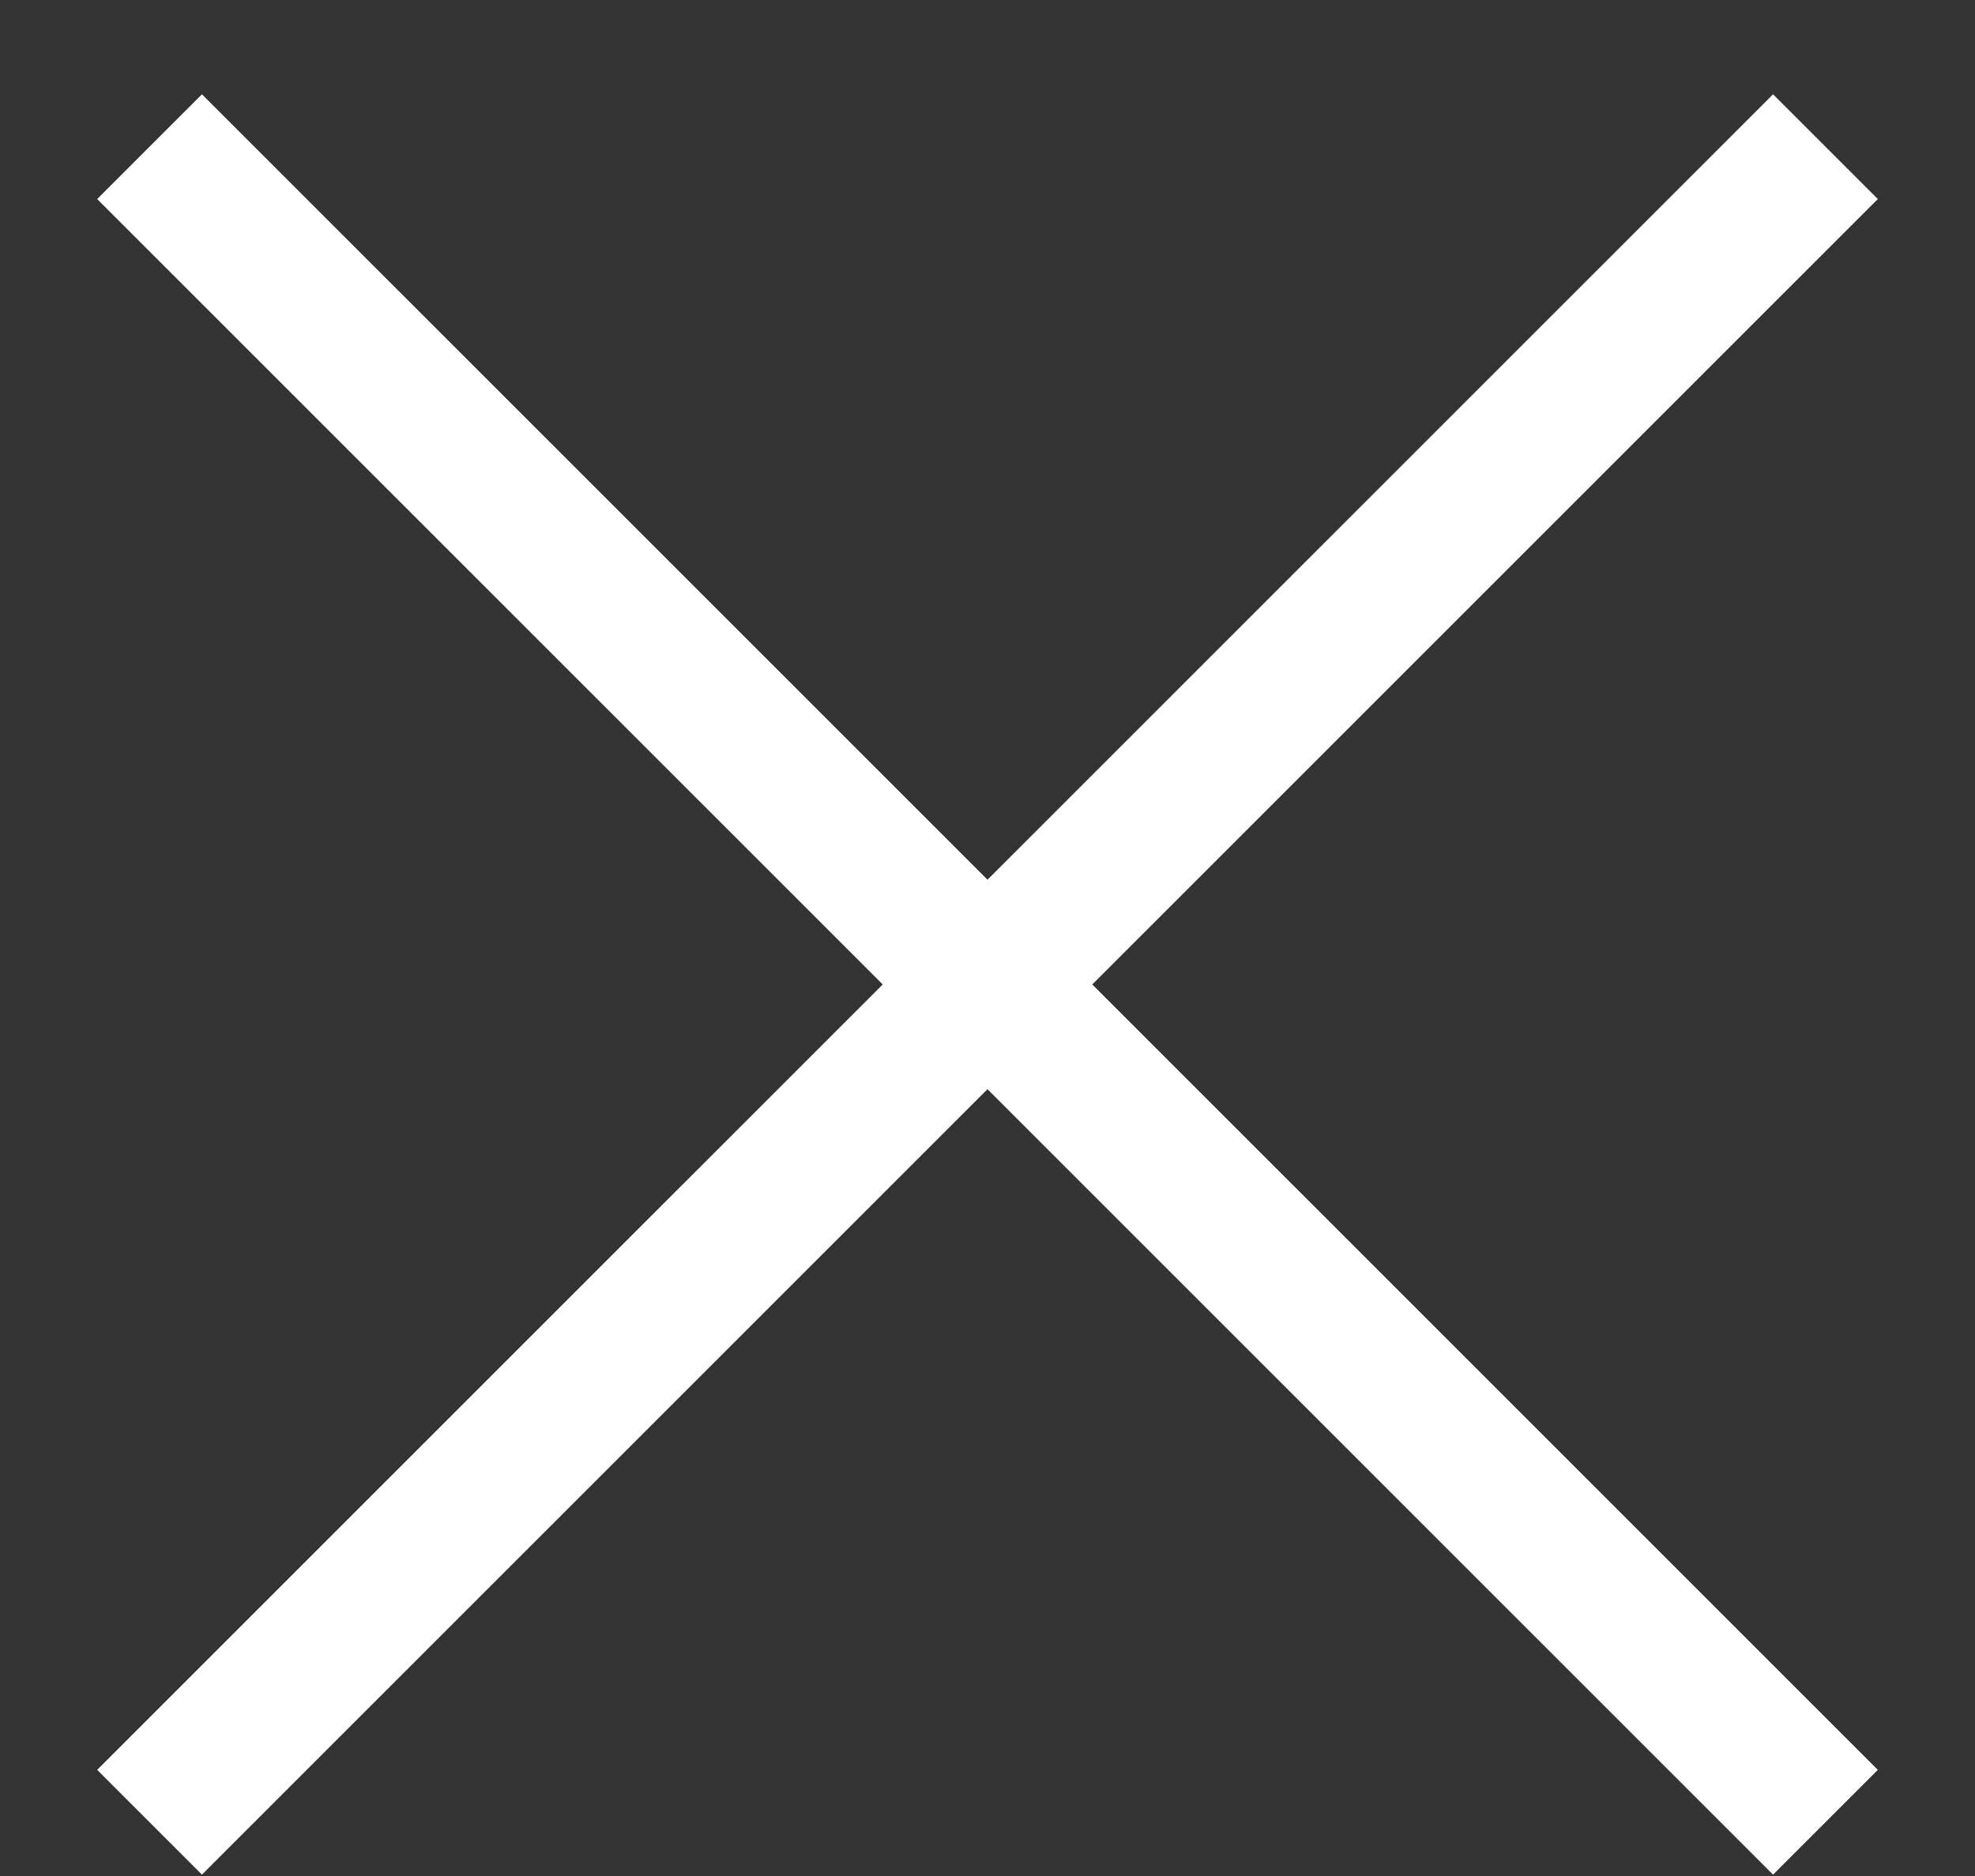
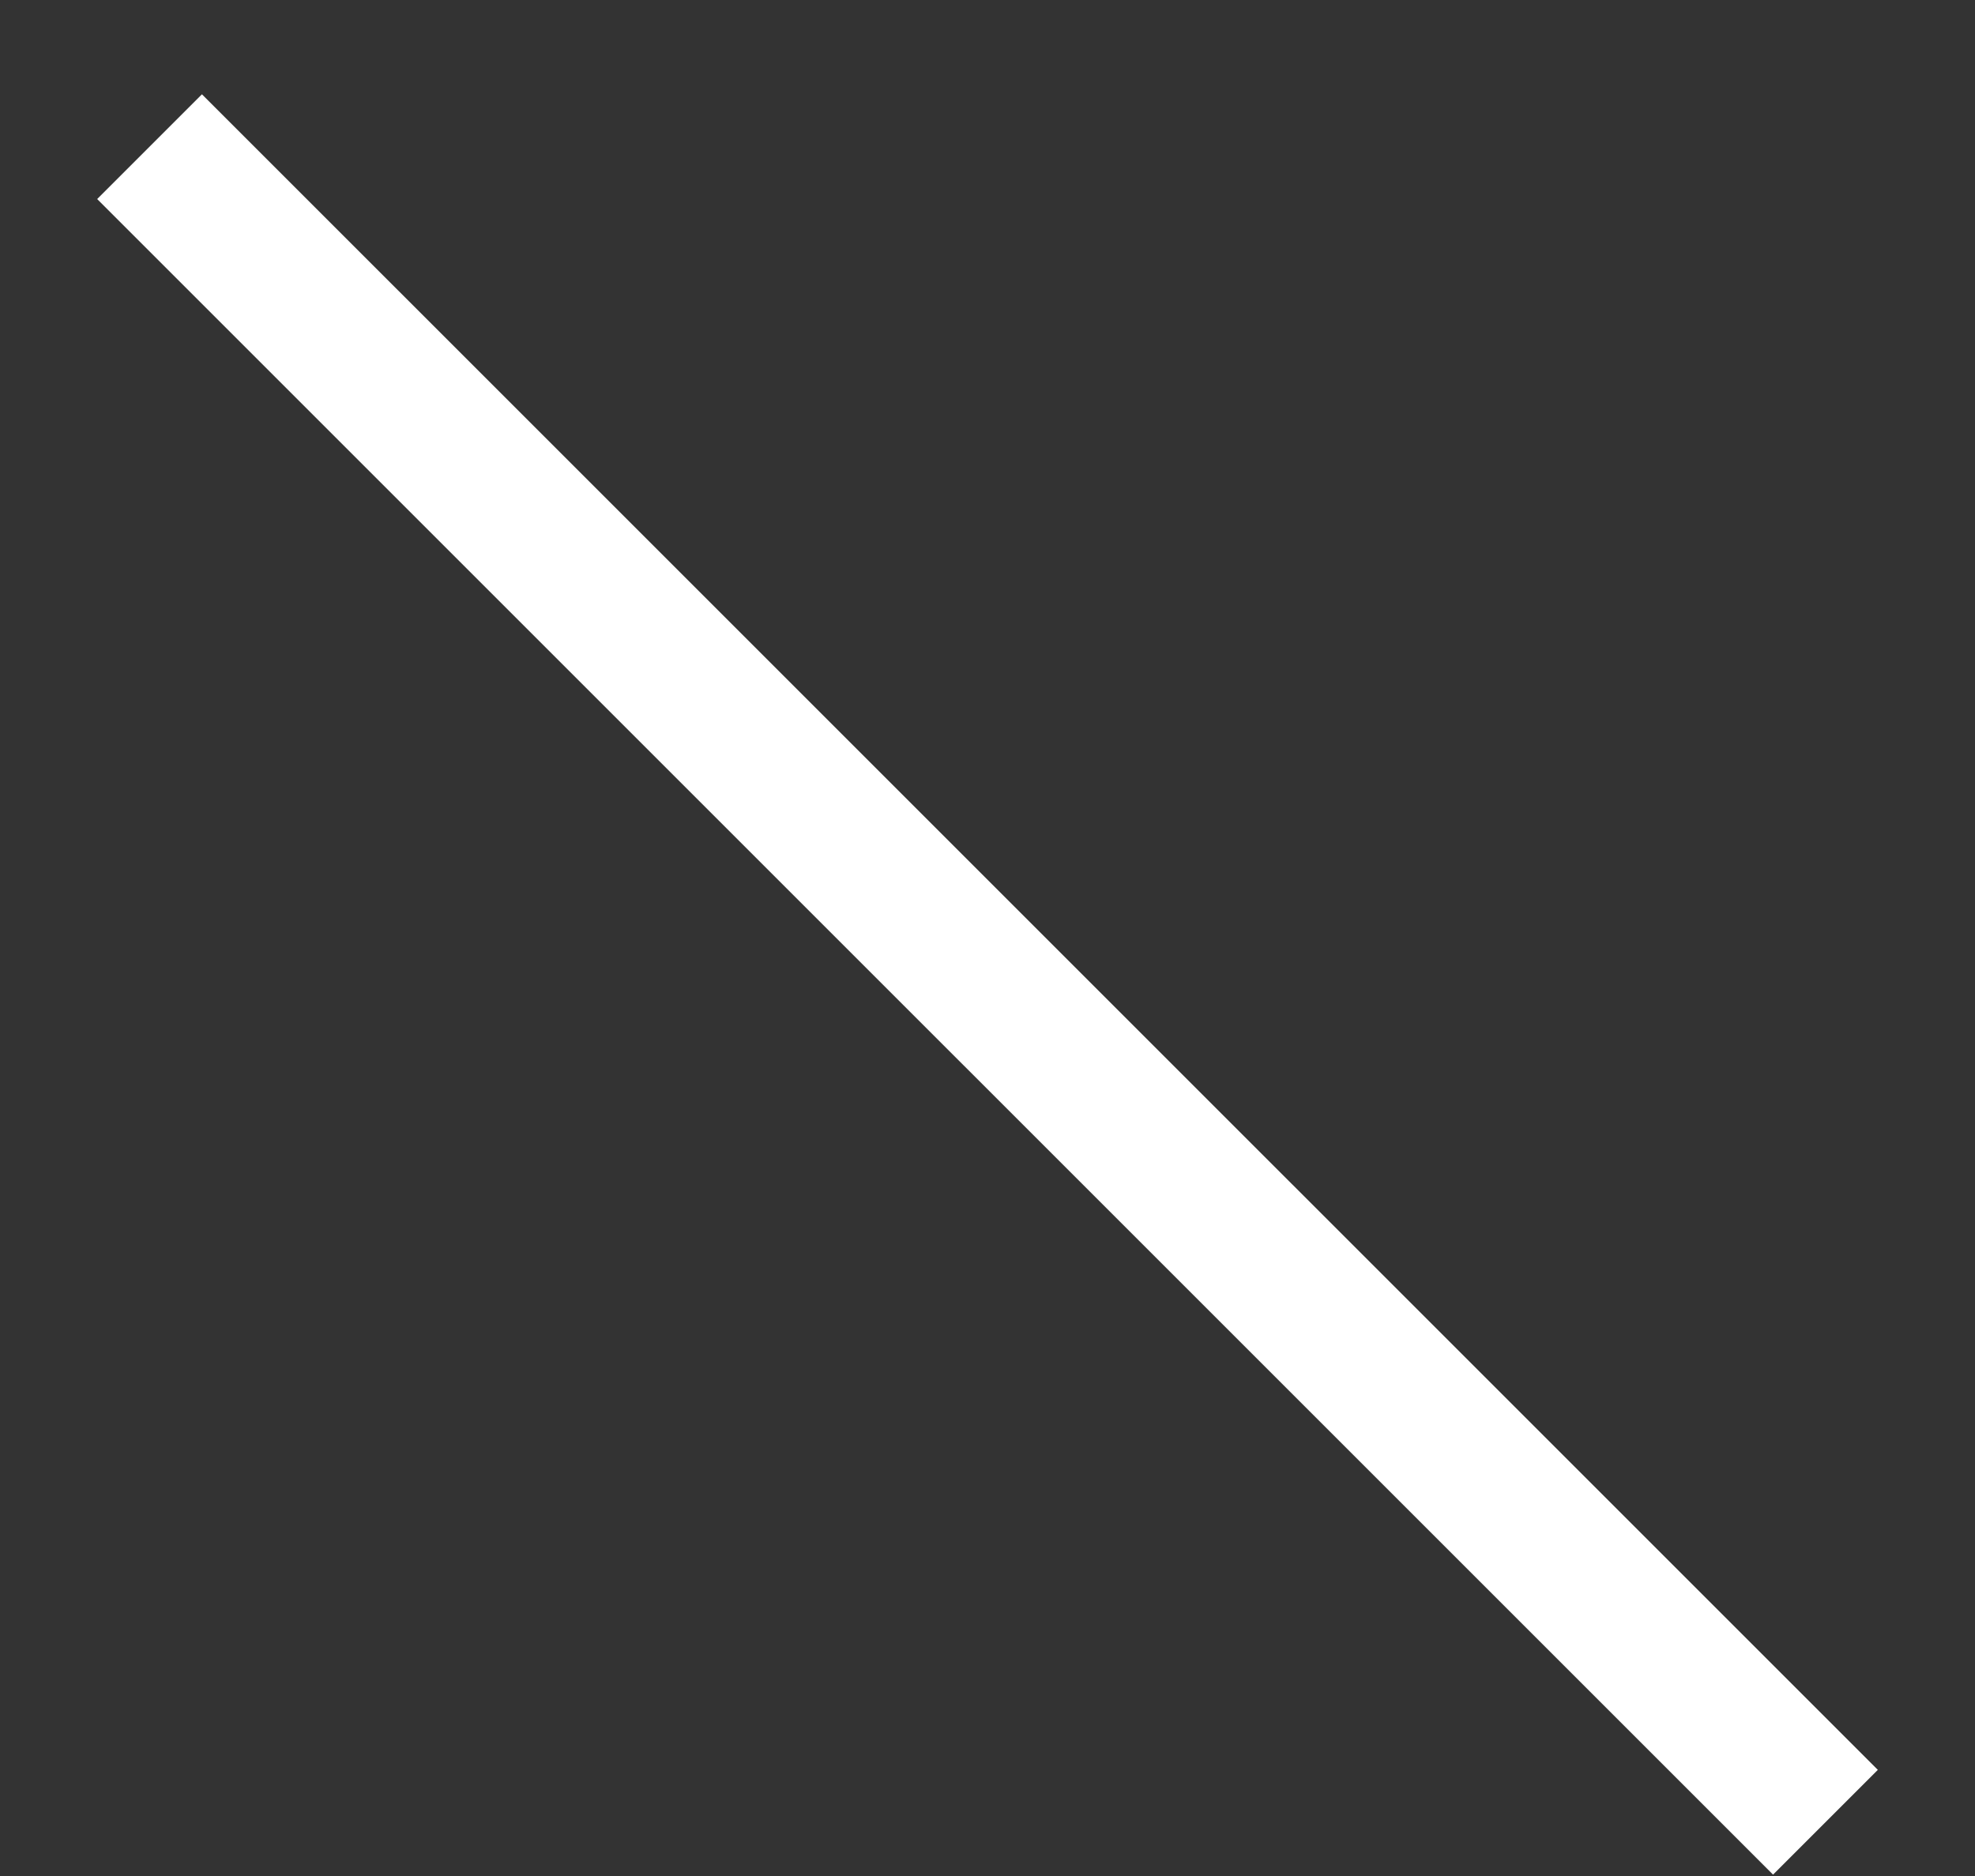
<svg xmlns="http://www.w3.org/2000/svg" width="20" height="19" viewBox="0 0 20 19" fill="none">
  <rect x="0" y="0" width="20" height="19" fill="#333333" stroke="none" />
  <path d="M2.045 0.955L19.016 17.925L17.955 18.986L0.984 2.016L2.045 0.955Z" fill="white" />
-   <path d="M19.016 2.016L2.045 18.986L0.984 17.925L17.955 0.955L19.016 2.016Z" fill="white" />
</svg>